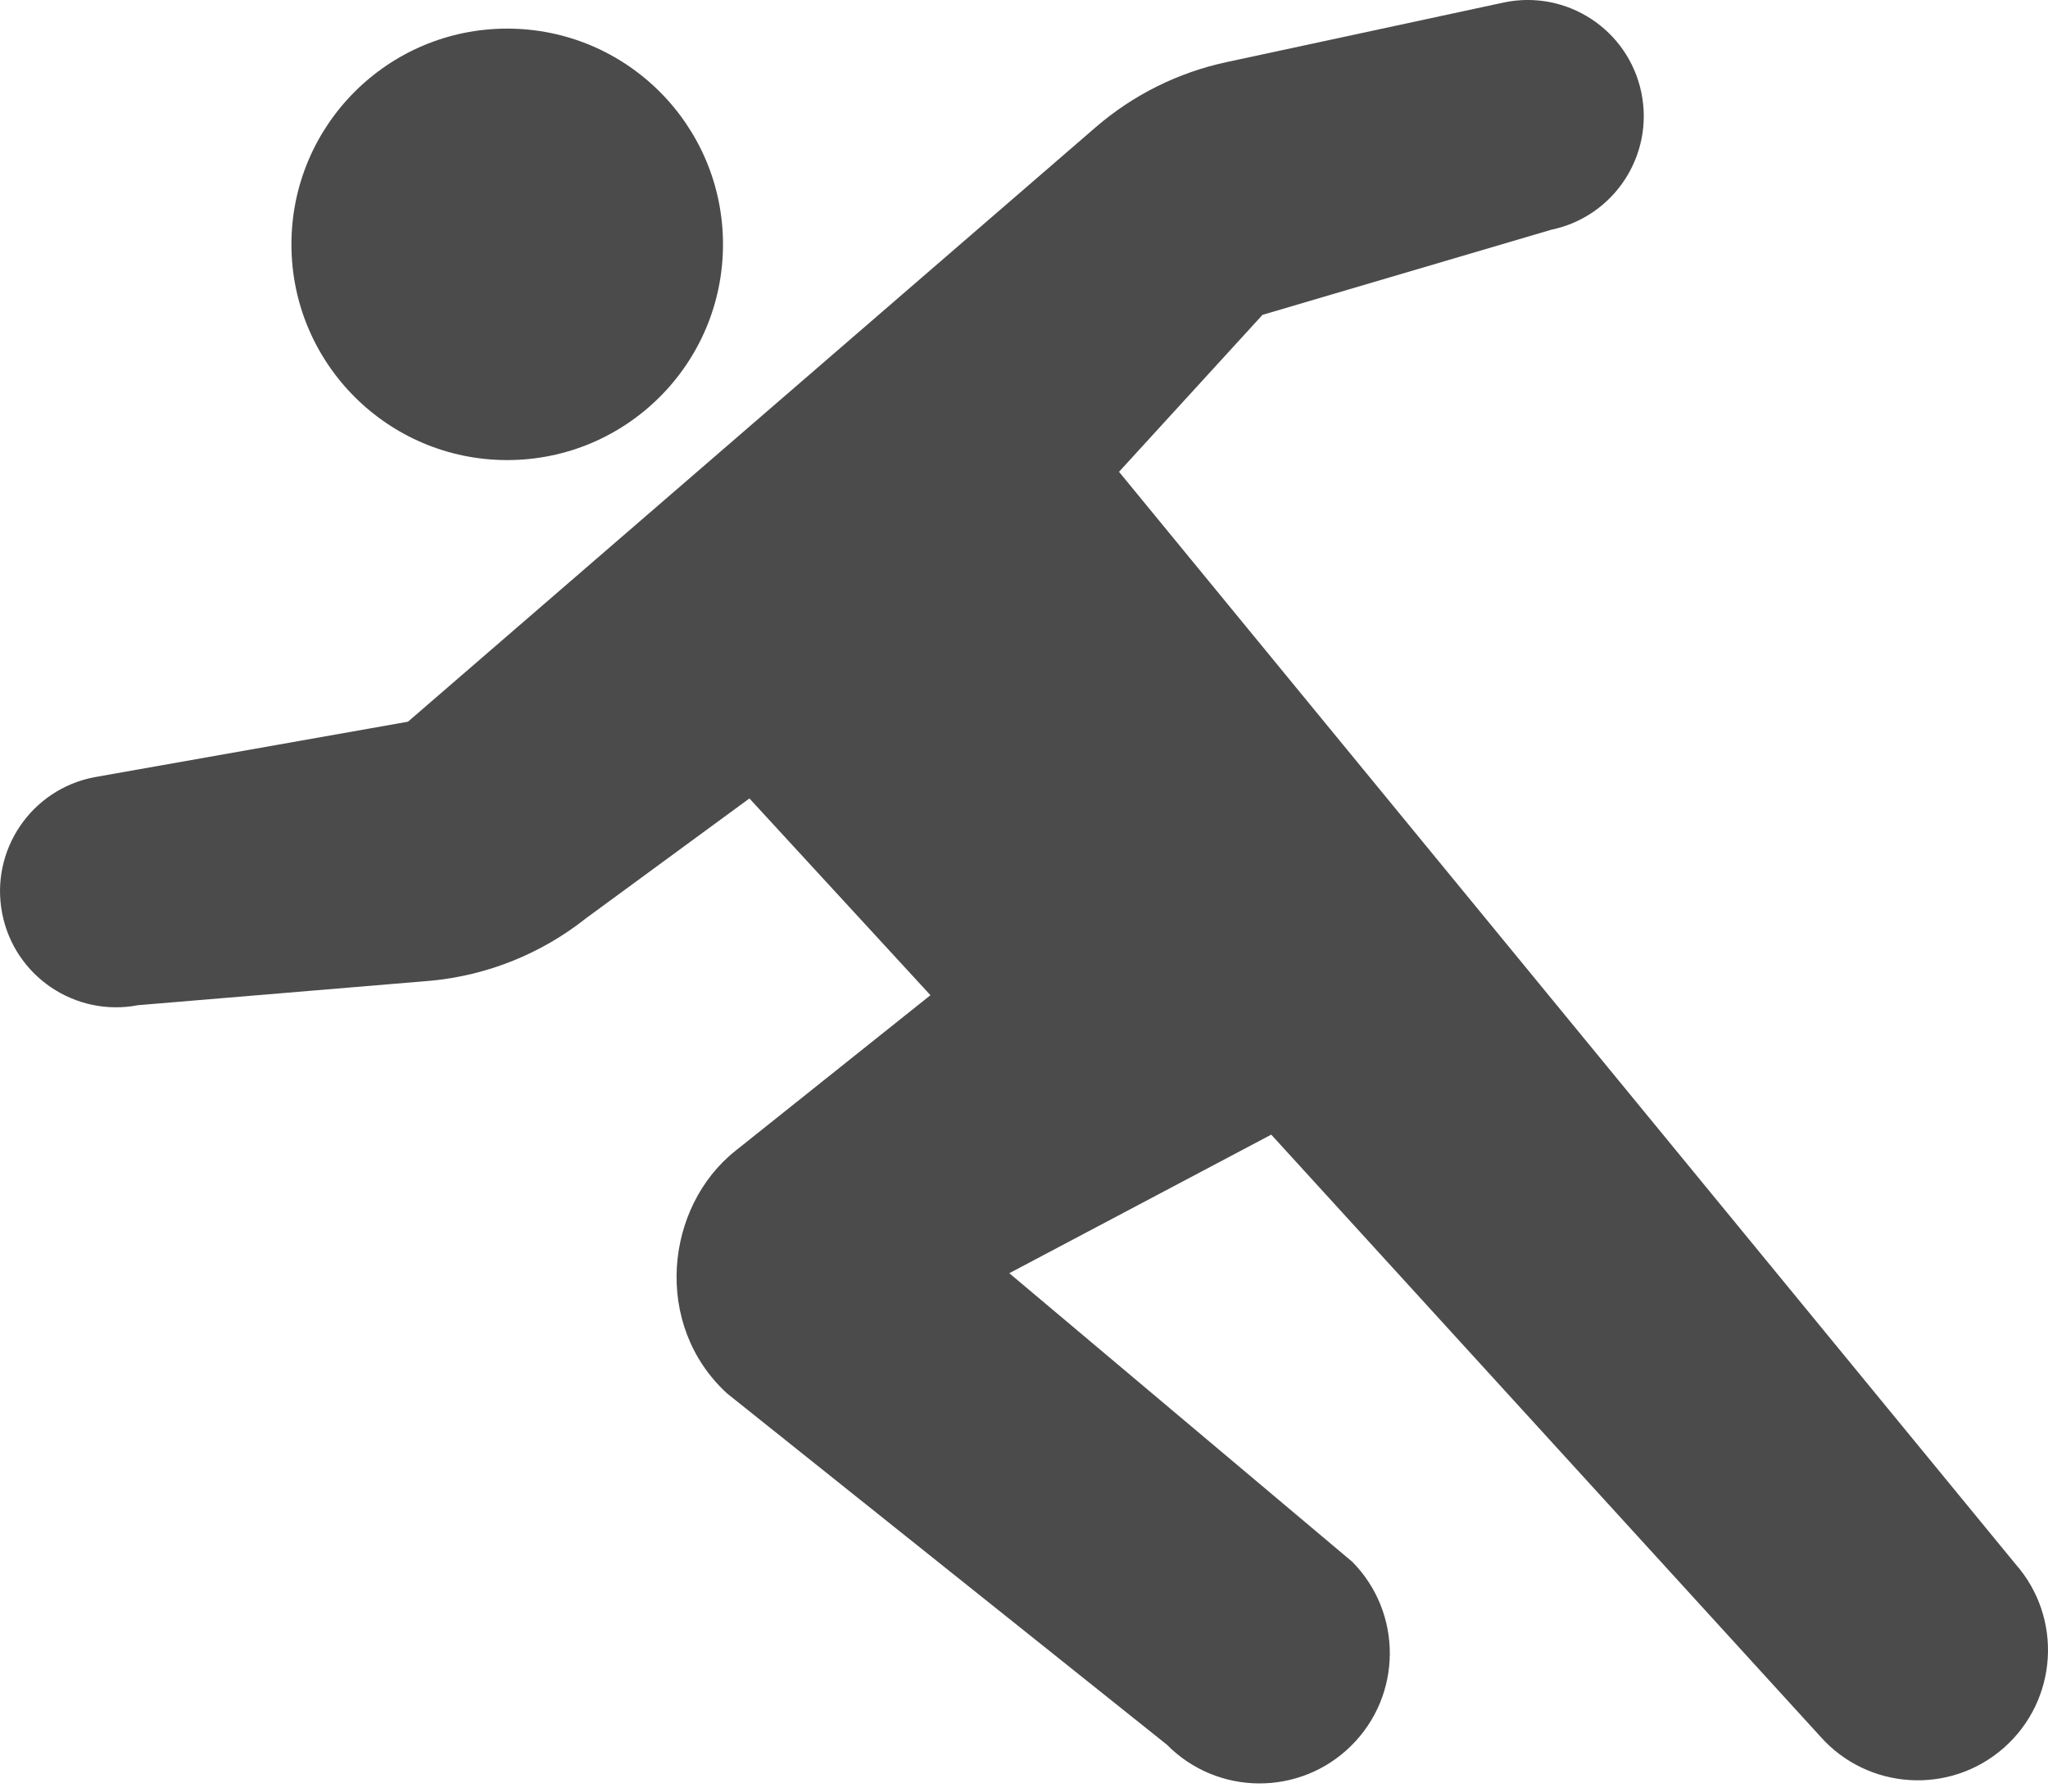
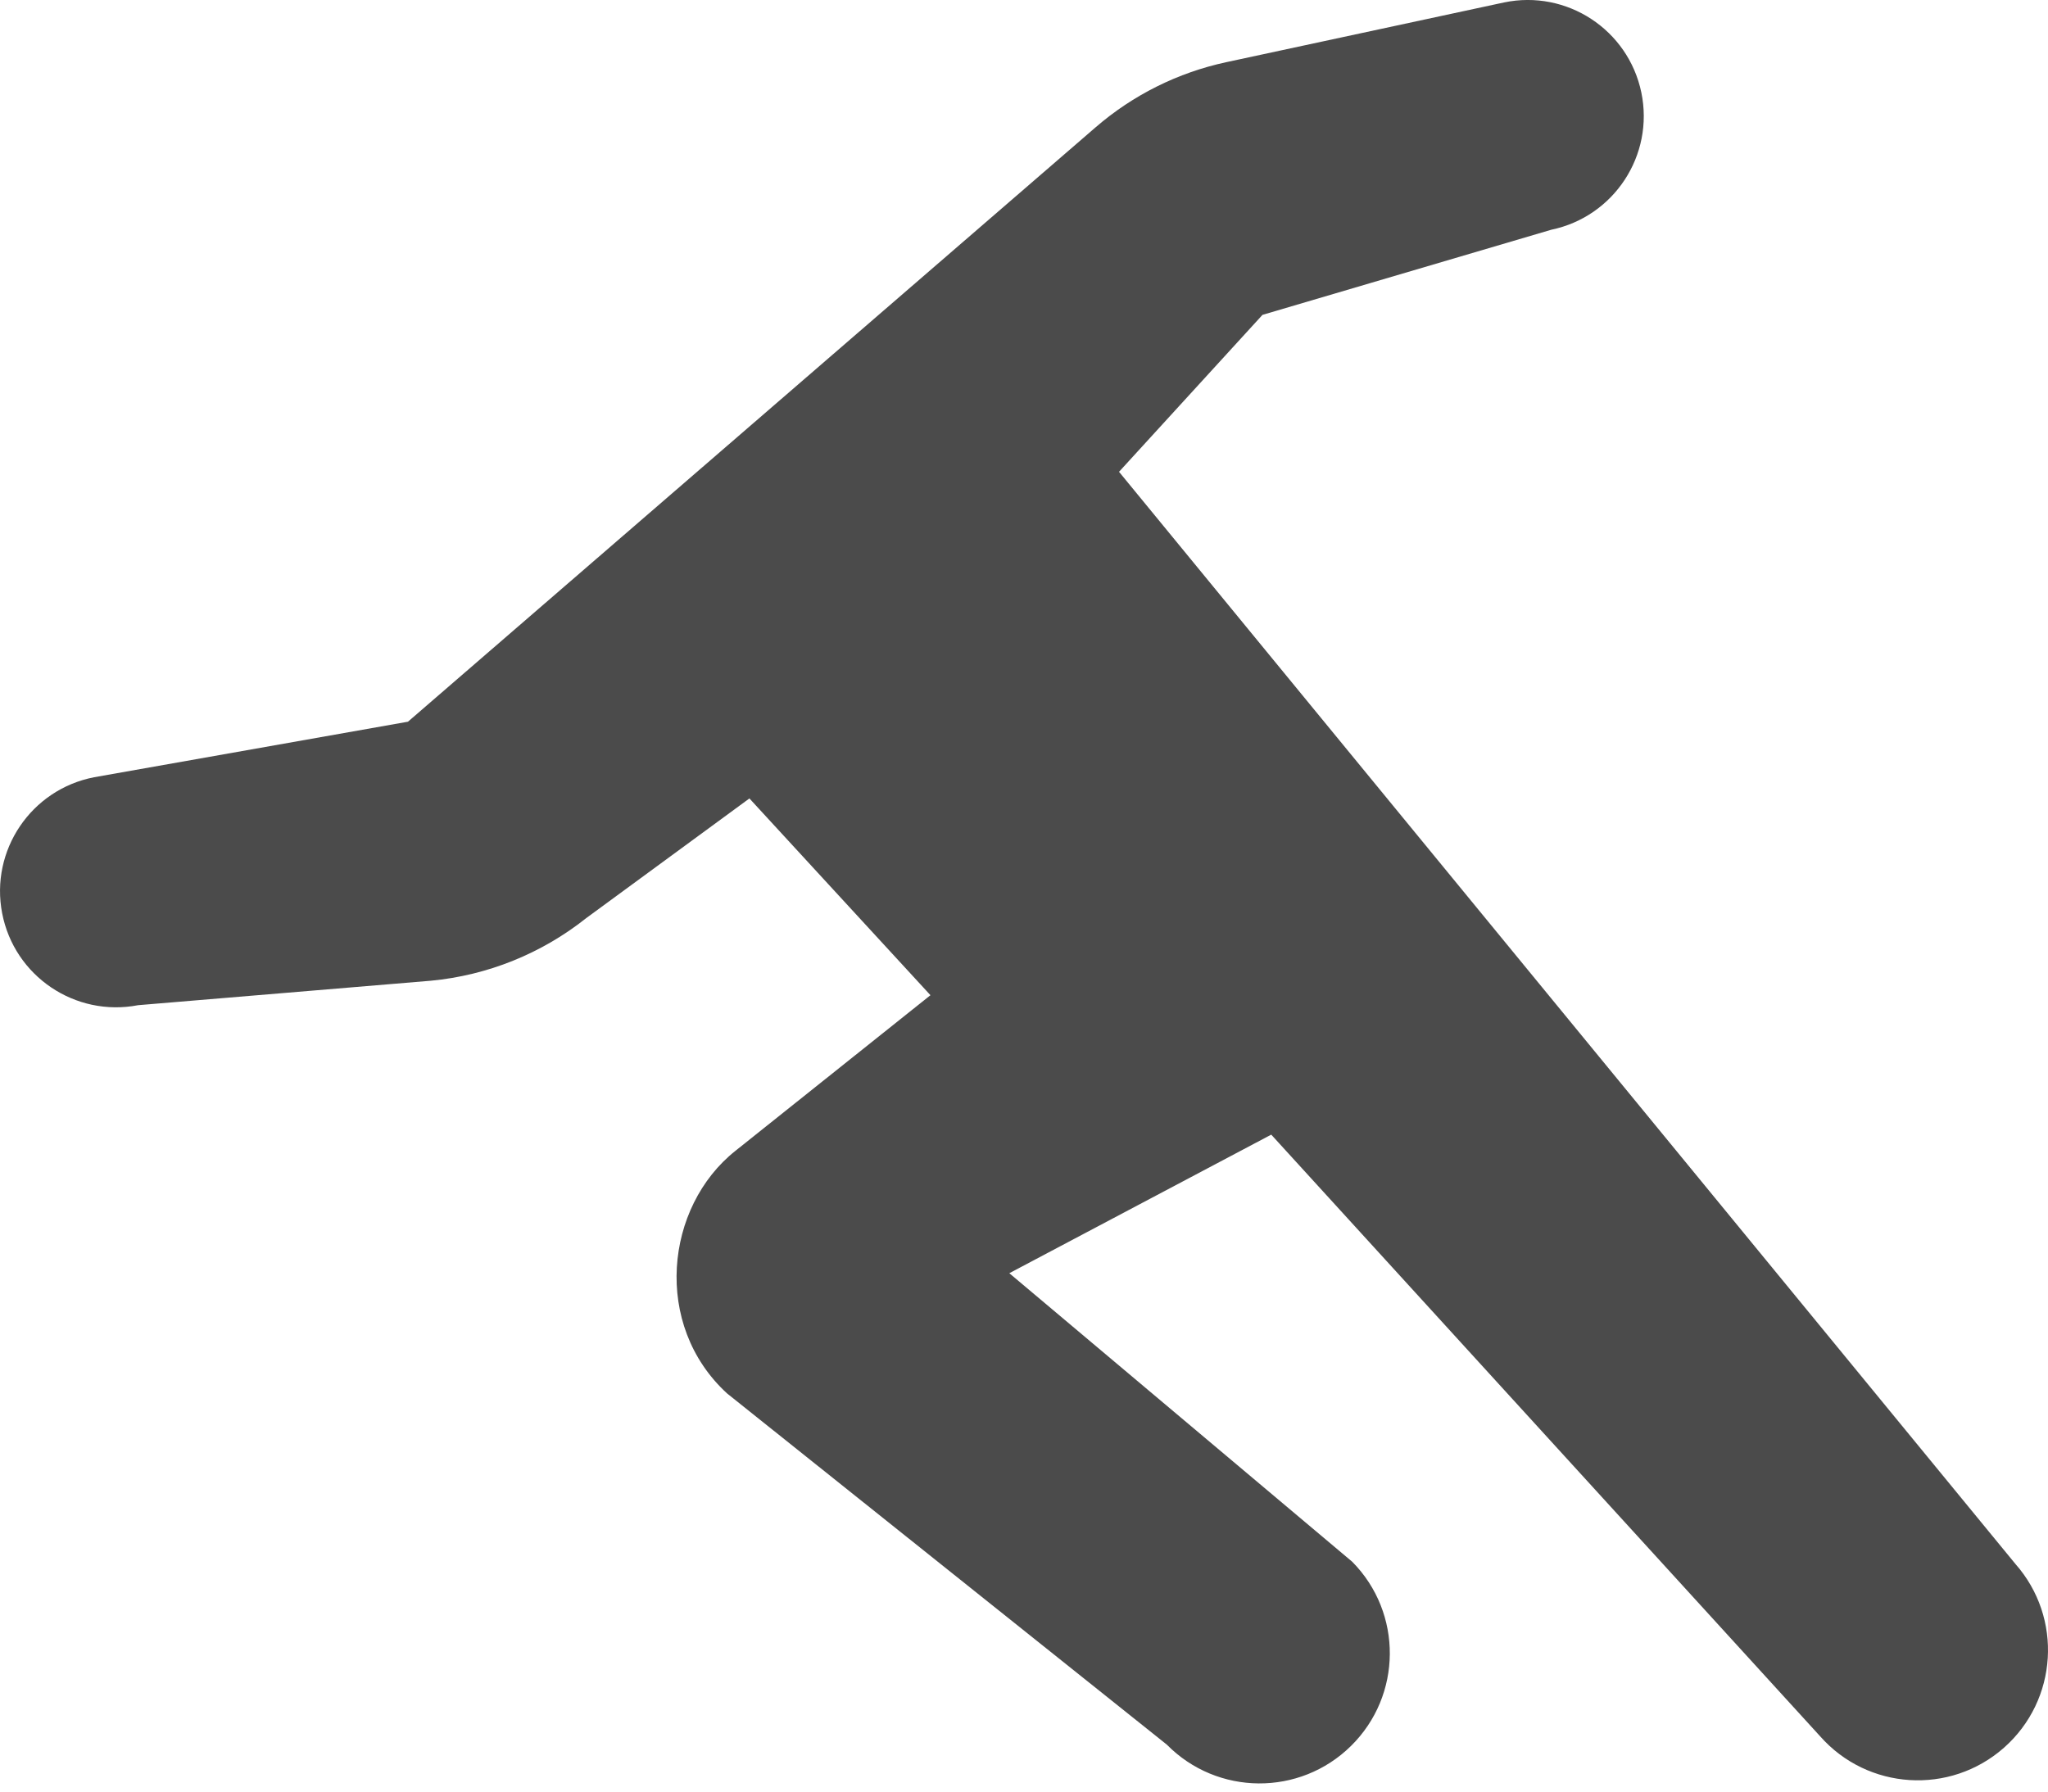
<svg xmlns="http://www.w3.org/2000/svg" width="40" height="35" viewBox="0 0 40 35" fill="none">
-   <path d="M9.906 8.988C12.235 8.988 14.121 7.101 14.121 4.774C14.121 2.446 12.235 0.559 9.906 0.559C7.579 0.559 5.692 2.446 5.692 4.774C5.692 7.101 7.579 8.988 9.906 8.988Z" fill="#4B4B4B" />
  <path d="M39.362 30.551L21.856 9.217L24.658 6.151L30.299 4.488C31.526 4.232 32.312 3.031 32.057 1.805C31.801 0.579 30.6 -0.208 29.375 0.048L23.949 1.215C23.007 1.418 22.131 1.854 21.401 2.485L7.968 14.099L1.838 15.184C0.609 15.422 -0.196 16.611 0.042 17.841C0.279 19.07 1.468 19.874 2.698 19.637L8.417 19.159C9.525 19.054 10.579 18.628 11.451 17.935L14.637 15.598L18.173 19.442L14.364 22.482C12.987 23.576 12.743 25.886 14.202 27.223L22.79 34.083C23.776 35.083 25.387 35.094 26.387 34.108C27.387 33.122 27.399 31.511 26.412 30.511L19.713 24.873L24.829 22.166L35.549 33.919C36.478 34.972 38.086 35.073 39.14 34.143C40.193 33.212 40.293 31.605 39.362 30.551Z" fill="#4B4B4B" />
</svg>